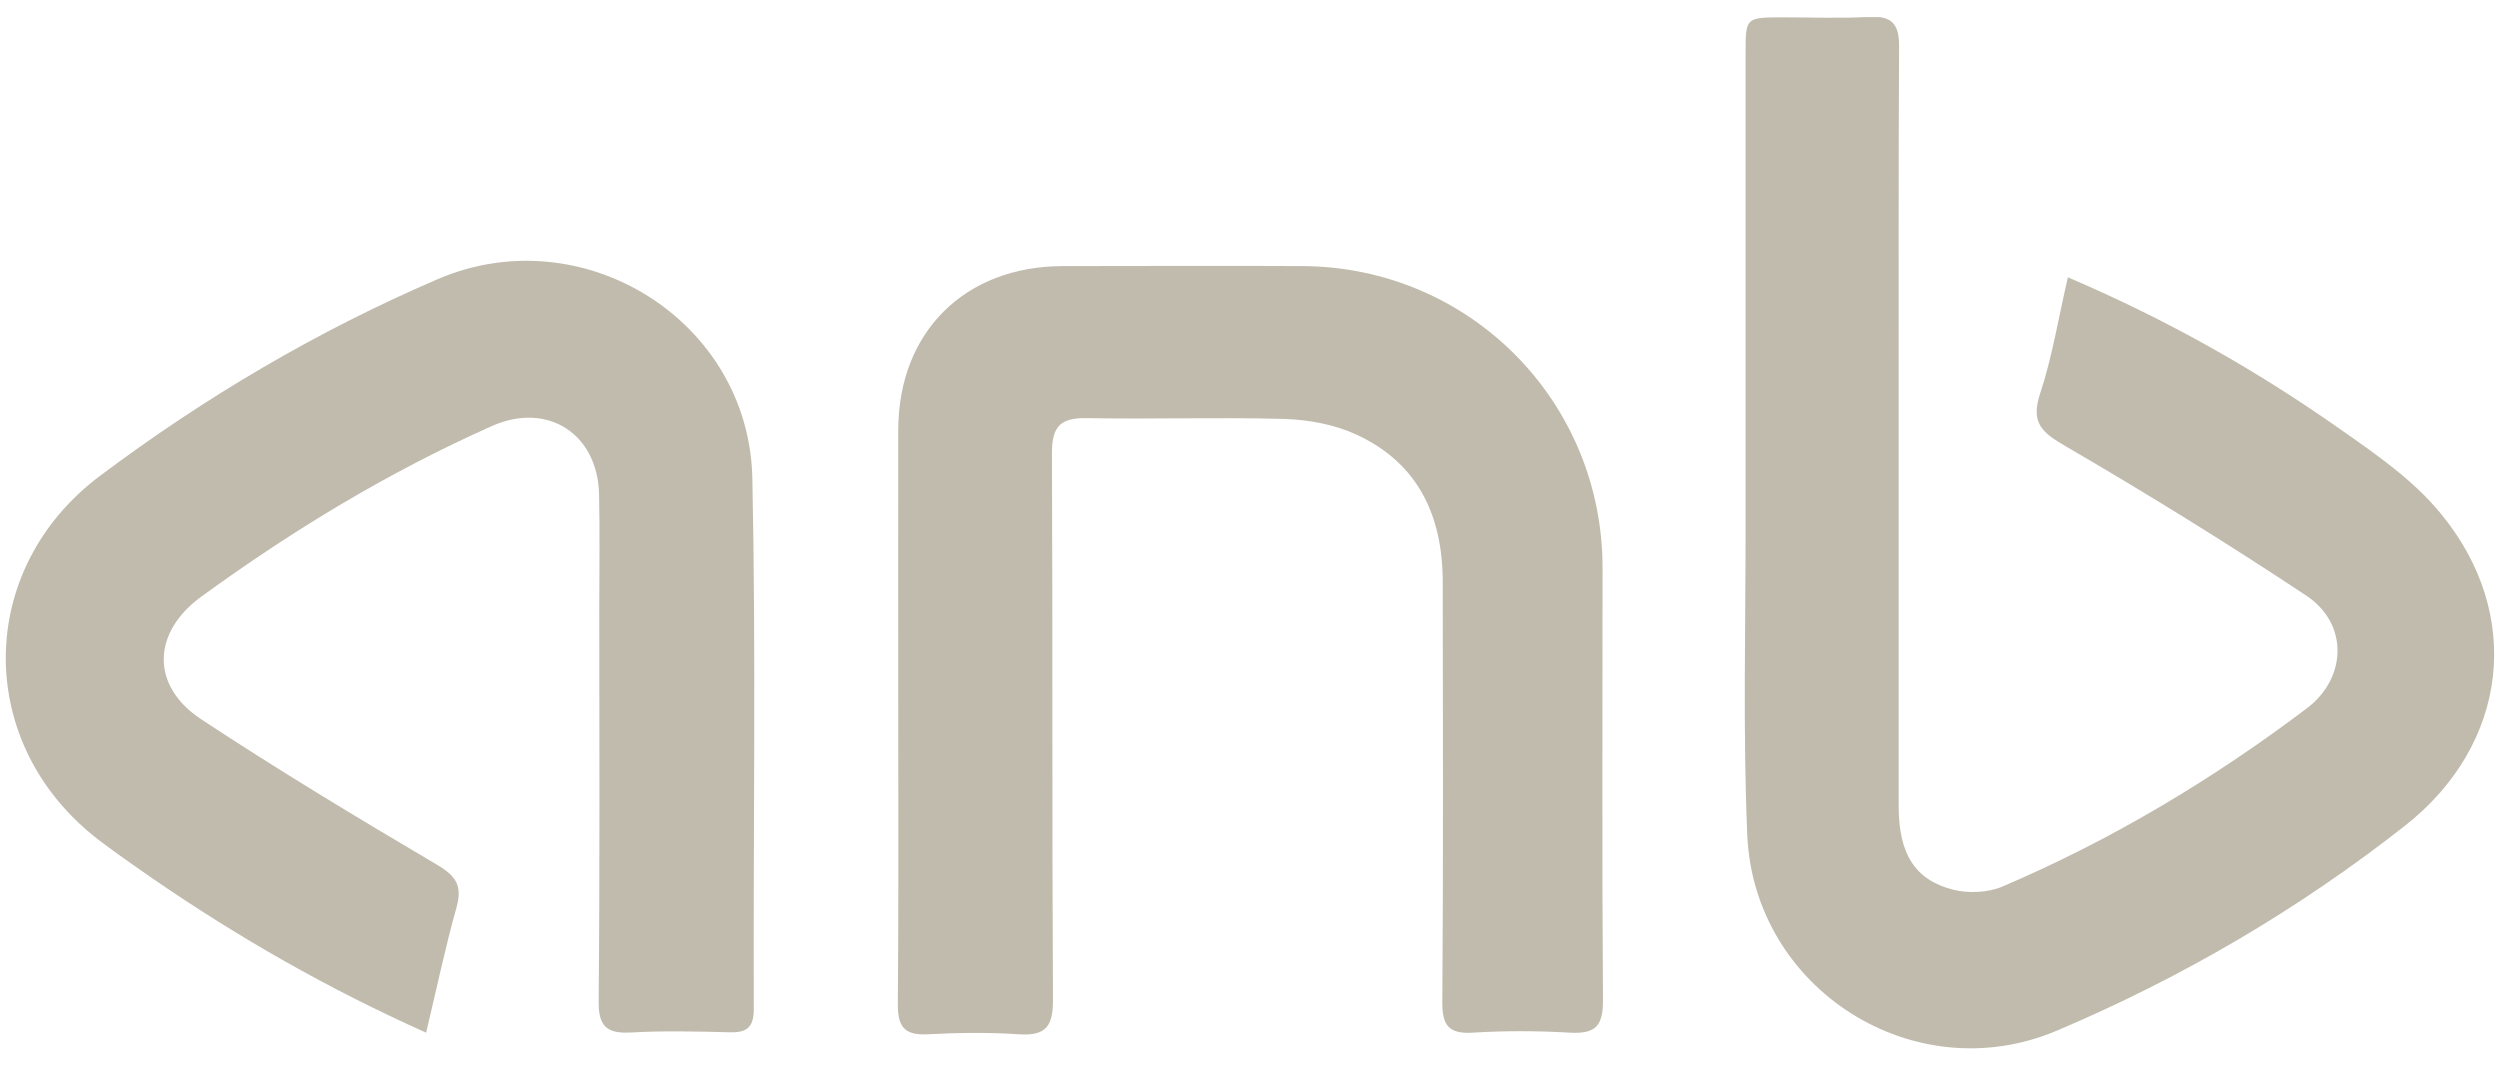
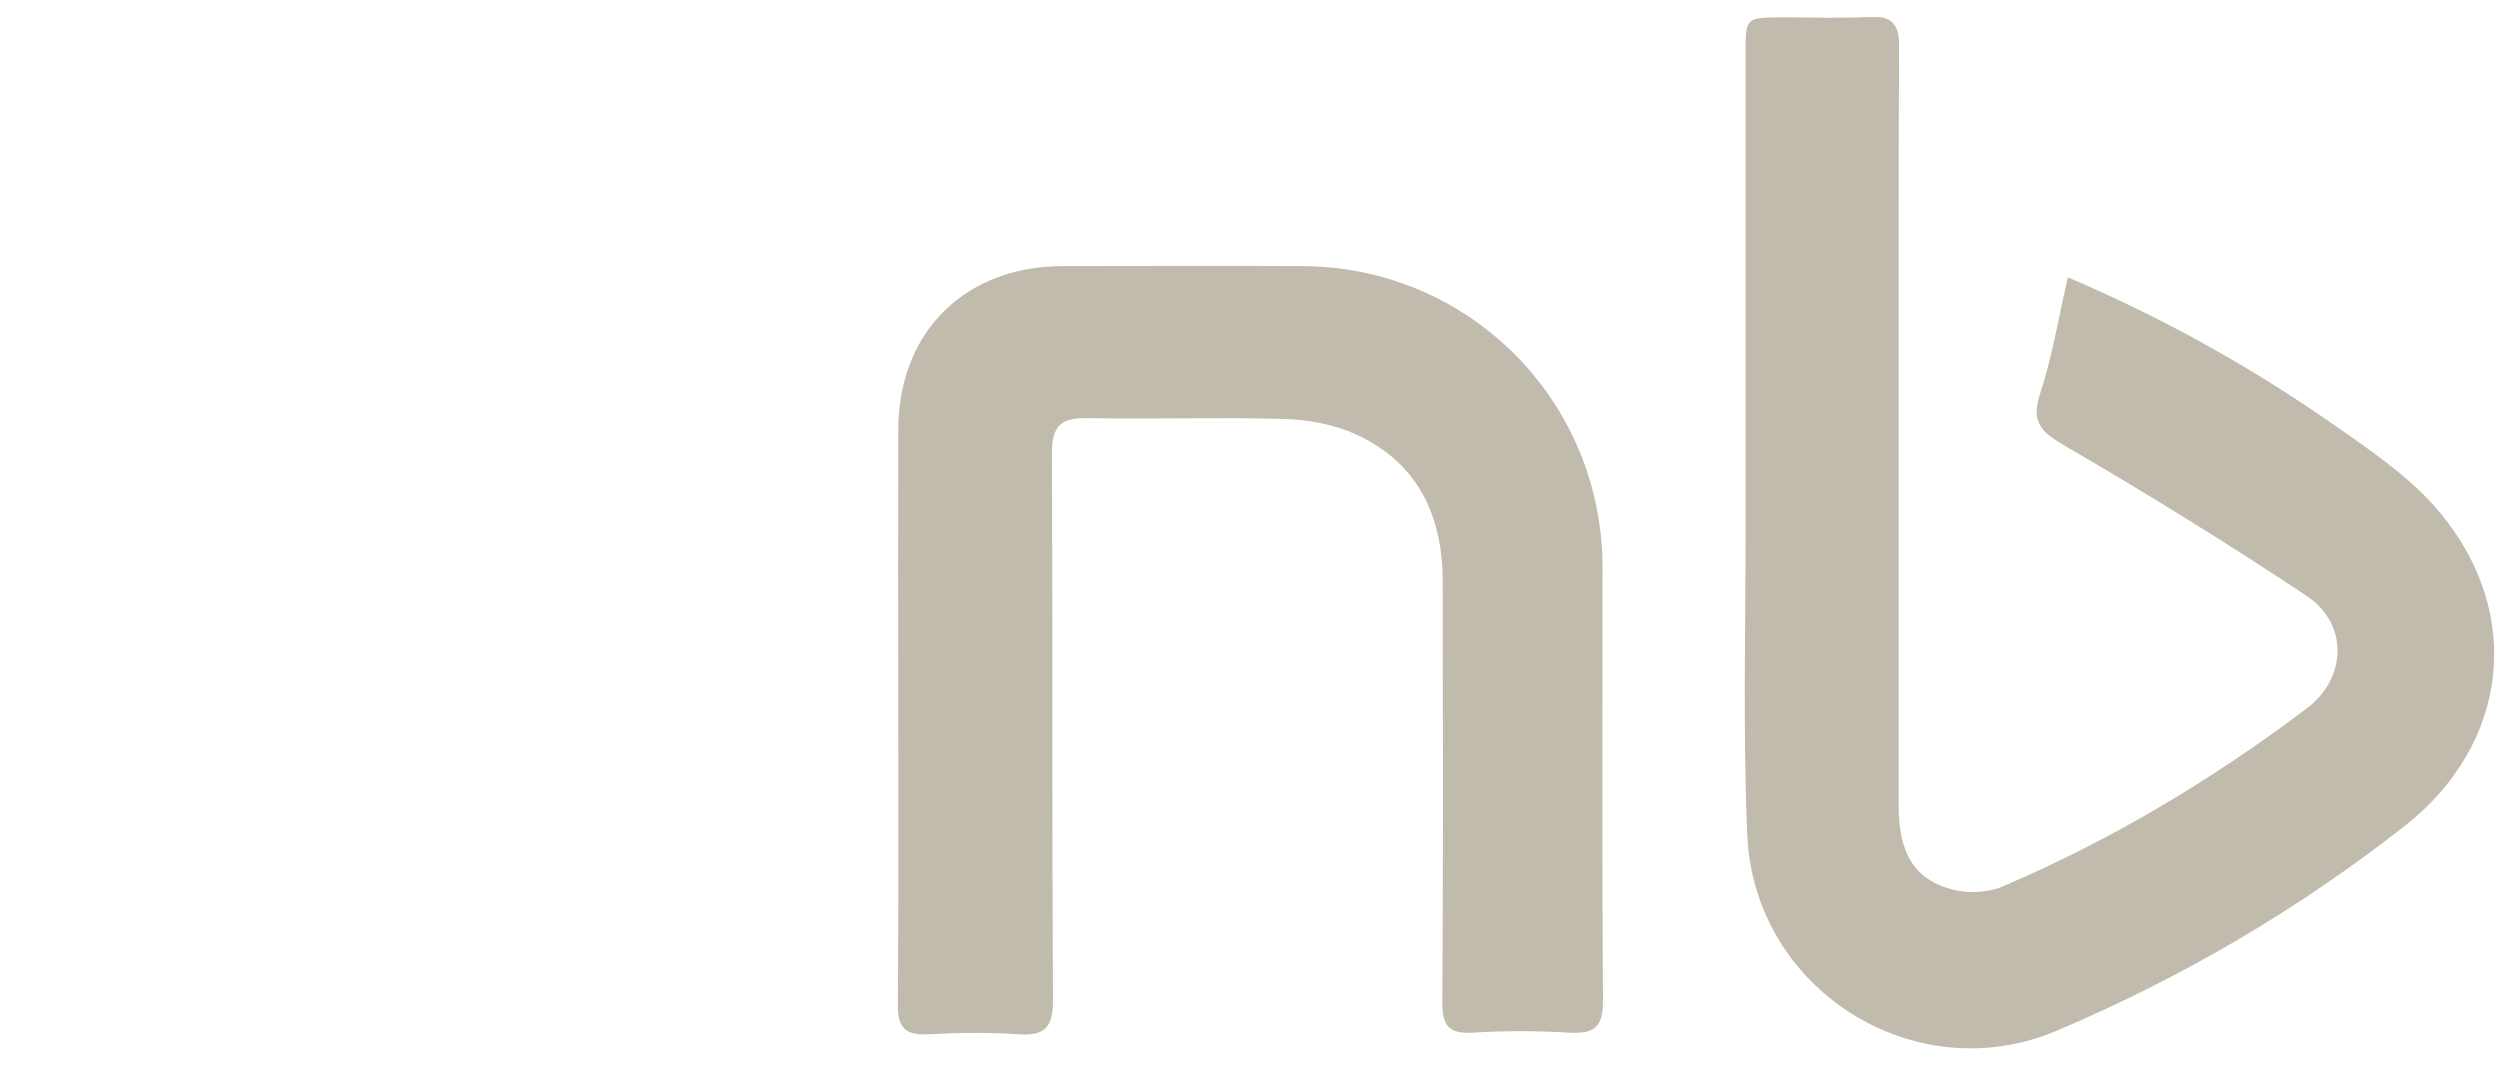
<svg xmlns="http://www.w3.org/2000/svg" width="122" height="52" viewBox="0 0 122 52" fill="none">
  <g clip-path="url(#clip0_848_8004)">
    <path d="M100.915 13.535C105.815 15.625 110.155 18.095 114.245 20.975C115.975 22.185 117.775 23.435 119.095 25.045C123.175 29.975 122.405 36.325 117.375 40.285C112.165 44.385 106.465 47.715 100.375 50.295C93.425 53.245 85.585 48.285 85.265 40.725C85.055 35.725 85.185 30.715 85.185 25.715C85.185 18.005 85.185 10.305 85.185 2.595C85.185 0.855 85.185 0.855 86.975 0.845C88.395 0.845 89.815 0.905 91.225 0.825C92.345 0.755 92.685 1.205 92.675 2.275C92.645 8.205 92.655 14.145 92.655 20.075C92.655 26.495 92.655 32.915 92.655 39.335C92.655 41.655 93.435 42.935 95.305 43.415C96.055 43.605 97.015 43.565 97.715 43.265C103.035 40.995 107.965 38.045 112.575 34.565C114.535 33.085 114.615 30.435 112.545 29.065C108.715 26.525 104.805 24.105 100.835 21.795C99.685 21.125 99.075 20.675 99.555 19.215C100.145 17.435 100.445 15.555 100.915 13.525" fill="#C0BBAD" />
-     <path d="M20.775 50.385C15.975 48.235 11.655 45.755 7.525 42.925C6.615 42.295 5.705 41.665 4.825 40.995C-1.245 36.345 -1.235 27.815 4.875 23.225C9.995 19.385 15.475 16.155 21.355 13.625C28.415 10.585 36.555 15.625 36.715 23.345C36.895 31.975 36.755 40.615 36.785 49.255C36.785 50.155 36.415 50.405 35.585 50.375C33.995 50.335 32.395 50.295 30.805 50.385C29.605 50.455 29.195 50.085 29.215 48.835C29.275 42.455 29.245 36.085 29.245 29.705C29.245 27.845 29.275 25.985 29.235 24.125C29.165 21.145 26.695 19.585 23.995 20.795C18.965 23.035 14.275 25.875 9.825 29.115C7.415 30.865 7.345 33.475 9.825 35.105C13.585 37.585 17.455 39.915 21.335 42.205C22.285 42.765 22.565 43.245 22.275 44.295C21.725 46.245 21.315 48.225 20.795 50.395" fill="#C0BBAD" />
    <path d="M43.835 34.505C43.835 29.985 43.825 25.474 43.835 20.954C43.855 16.195 47.085 12.995 51.865 12.985C55.765 12.985 59.655 12.964 63.555 12.985C71.705 13.024 78.205 19.564 78.205 27.715C78.205 34.755 78.175 41.794 78.225 48.834C78.225 50.084 77.845 50.455 76.635 50.395C75.045 50.304 73.445 50.294 71.855 50.395C70.645 50.465 70.375 49.984 70.385 48.864C70.435 42.044 70.415 35.224 70.405 28.404C70.405 25.174 69.205 22.584 66.165 21.195C65.115 20.715 63.865 20.485 62.705 20.445C59.475 20.355 56.245 20.465 53.005 20.404C51.735 20.384 51.335 20.834 51.335 22.105C51.375 31.005 51.335 39.904 51.385 48.804C51.385 50.075 51.045 50.554 49.745 50.474C48.245 50.374 46.735 50.395 45.235 50.474C44.105 50.525 43.805 50.065 43.815 48.995C43.855 44.164 43.835 39.344 43.835 34.514" fill="#C0BBAD" />
  </g>
  <defs>
    <clipPath id="clip0_848_8004">
      <rect width="121.45" height="50.33" fill="white" transform="translate(0.275 0.835)" />
    </clipPath>
  </defs>
</svg>